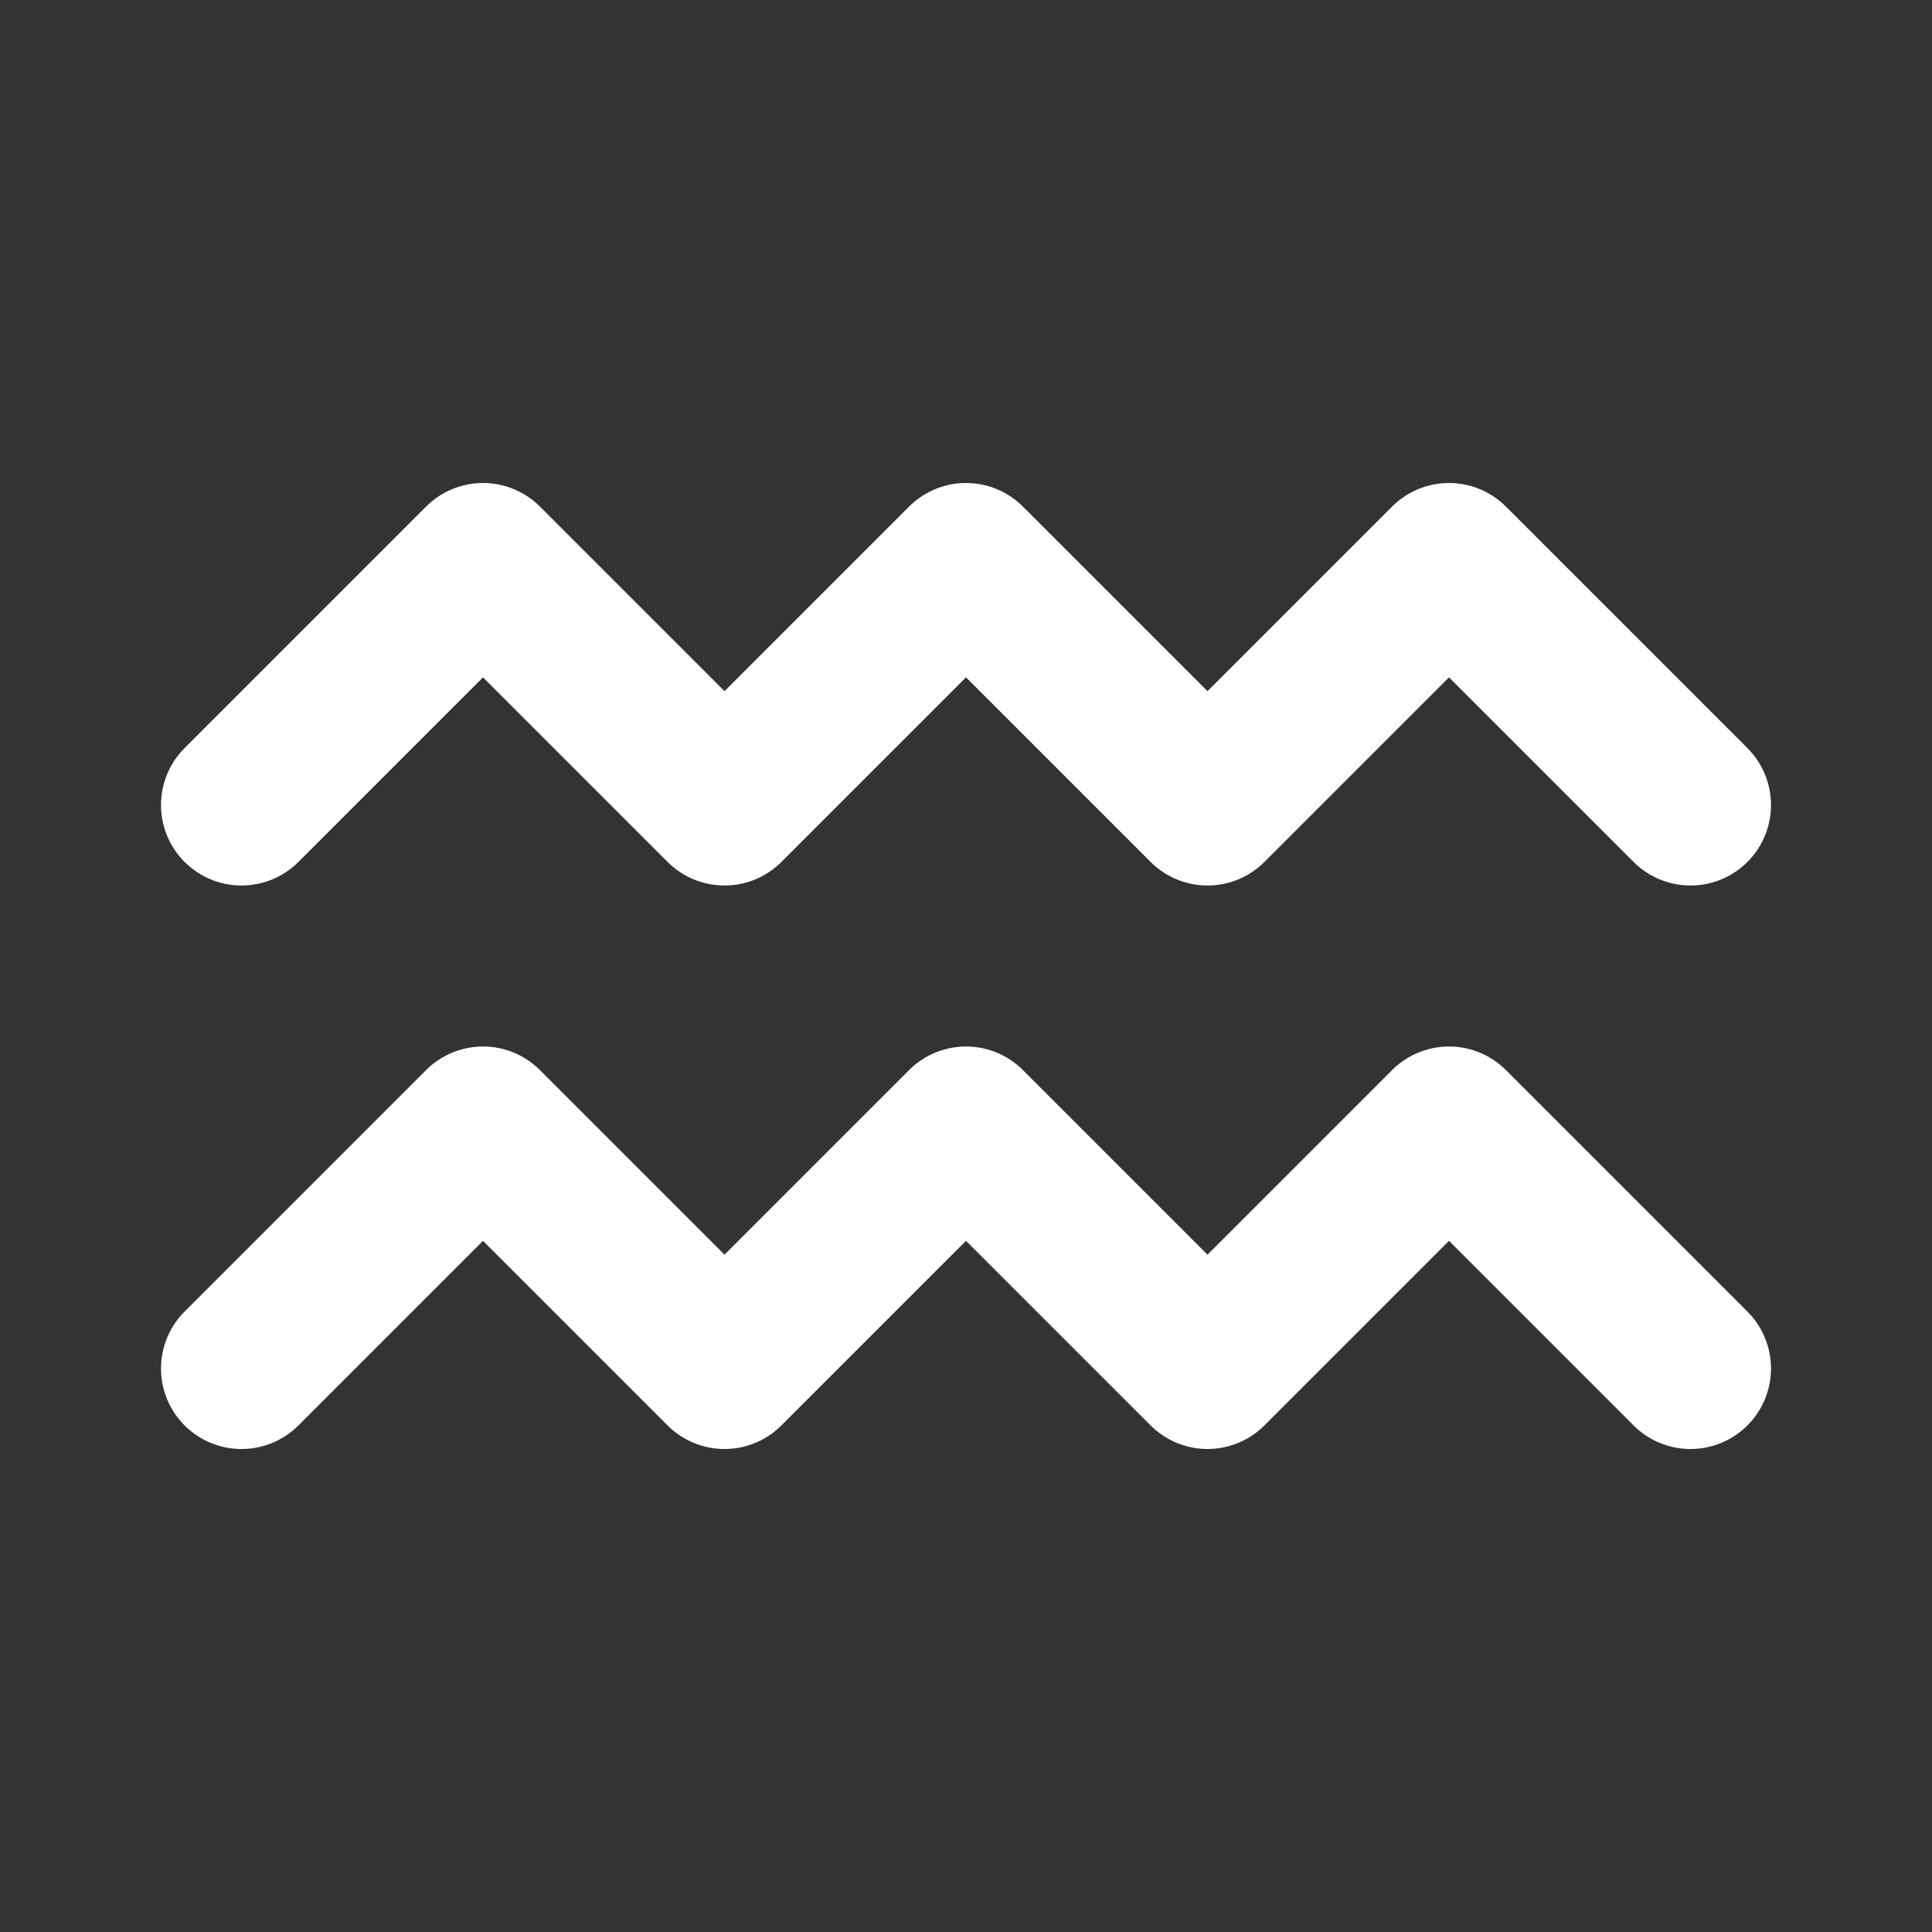
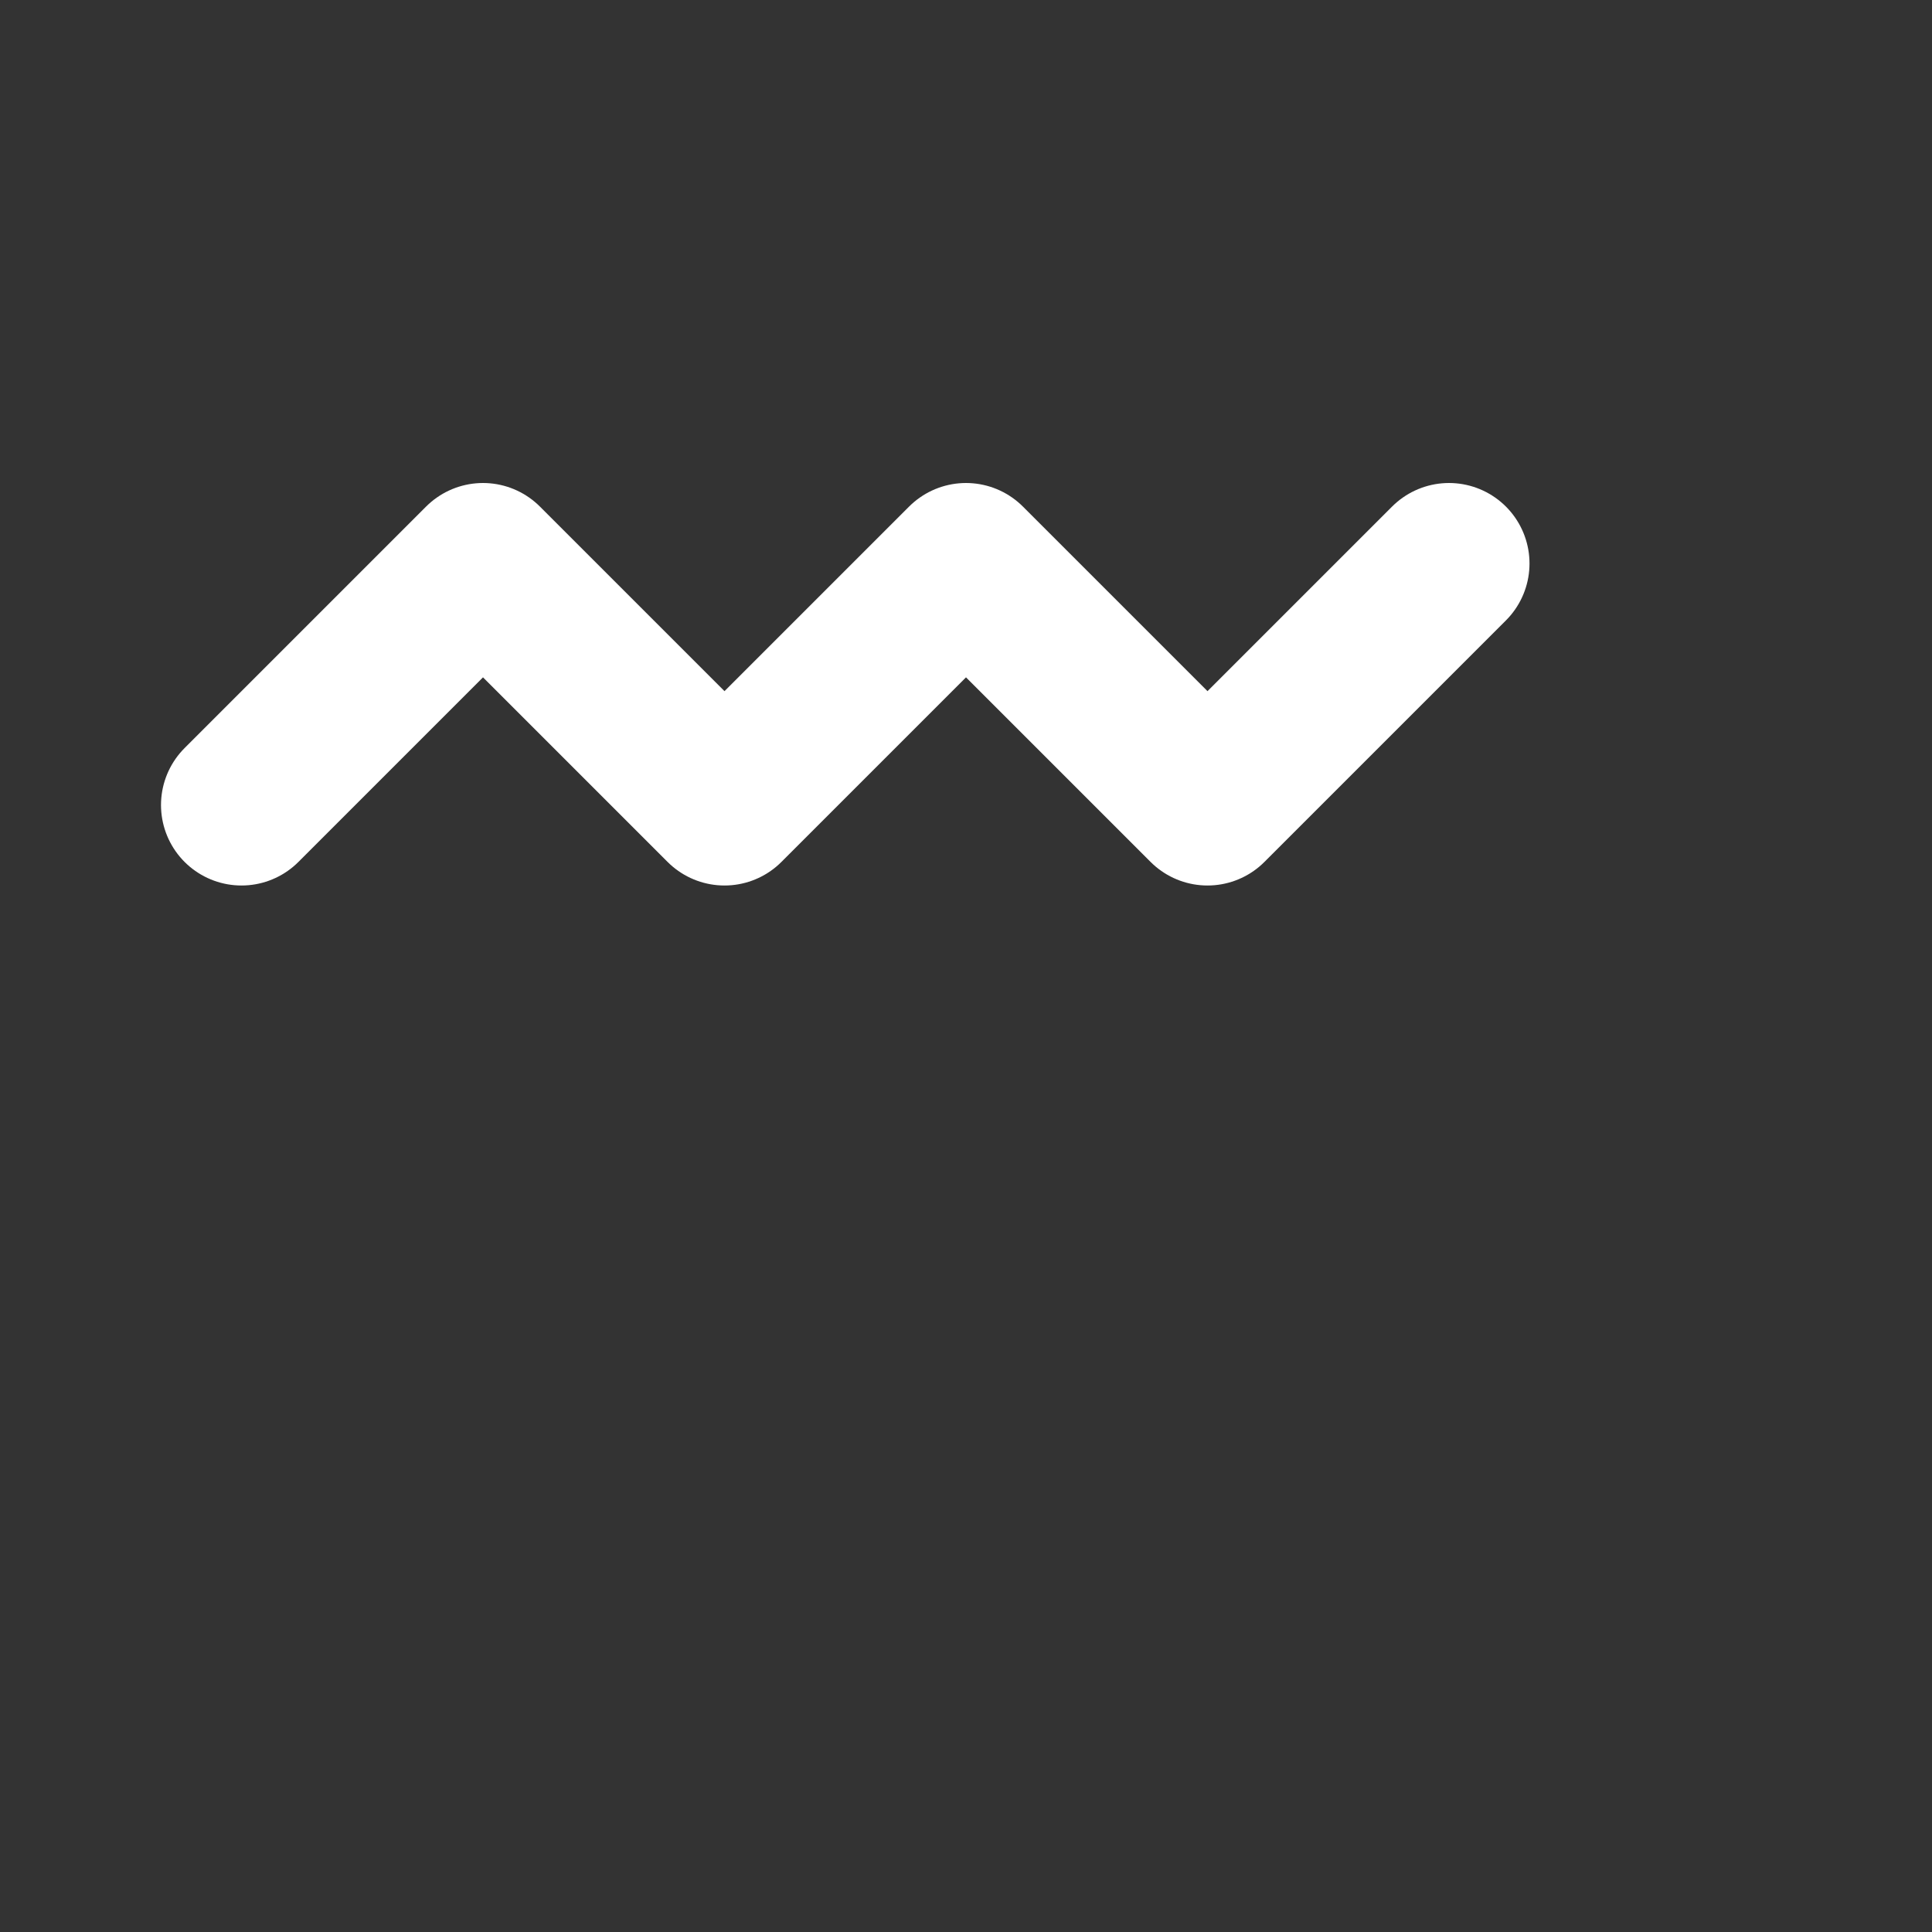
<svg xmlns="http://www.w3.org/2000/svg" class="icon icon-tabler icon-tabler-zodiac-aquarius" fill="none" height="111" stroke="#ffffff" stroke-linecap="round" stroke-linejoin="round" stroke-width="2" viewBox="0 0 24 24" width="111">
  <rect x="0" y="0" width="24" height="24" fill="#333333" stroke="none" />
  <path d="M0 0h24v24H0z" fill="none" stroke="none" />
-   <path d="M3 10l3 -3l3 3l3 -3l3 3l3 -3l3 3" />
-   <path d="M3 17l3 -3l3 3l3 -3l3 3l3 -3l3 3" />
+   <path d="M3 10l3 -3l3 3l3 -3l3 3l3 -3" />
</svg>